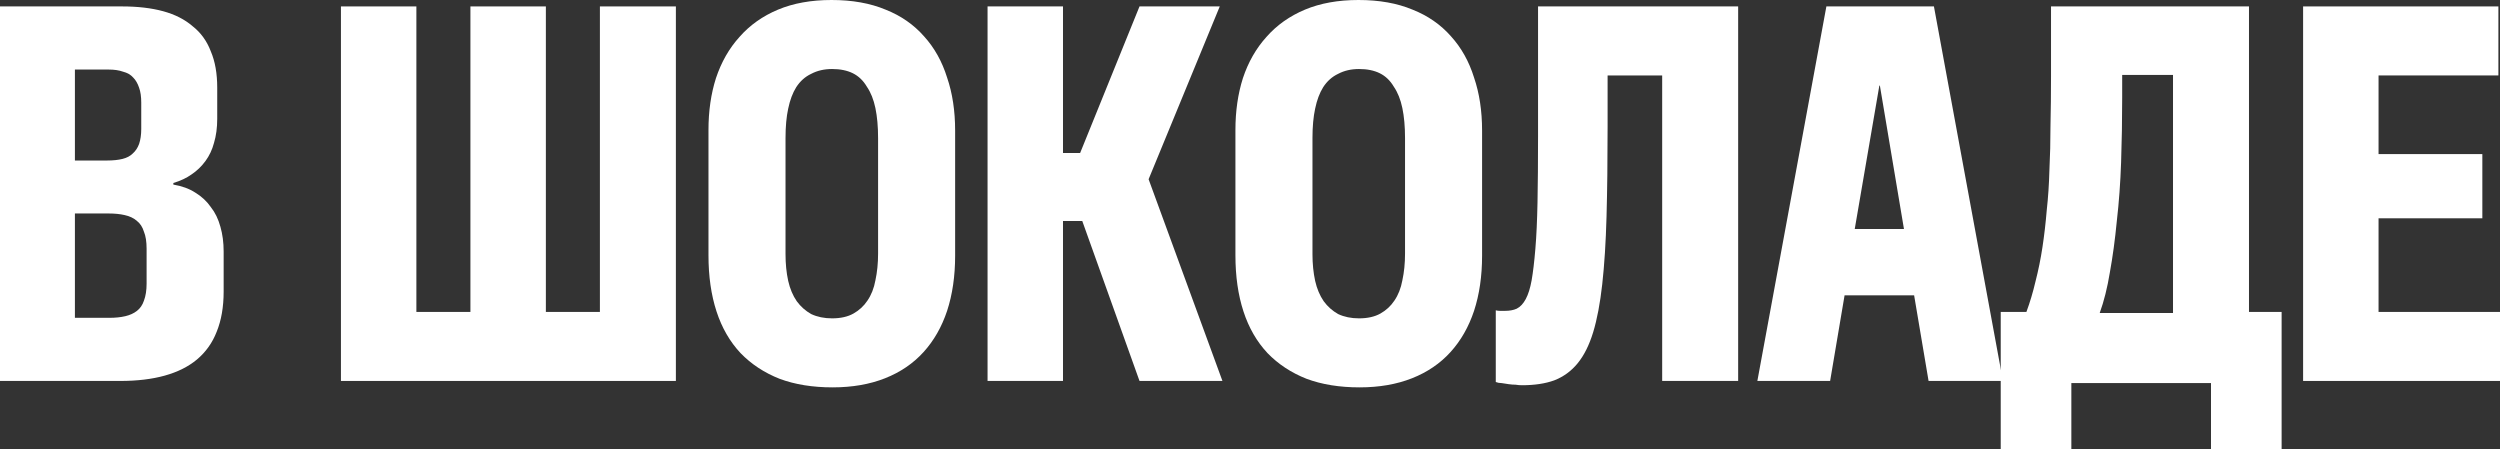
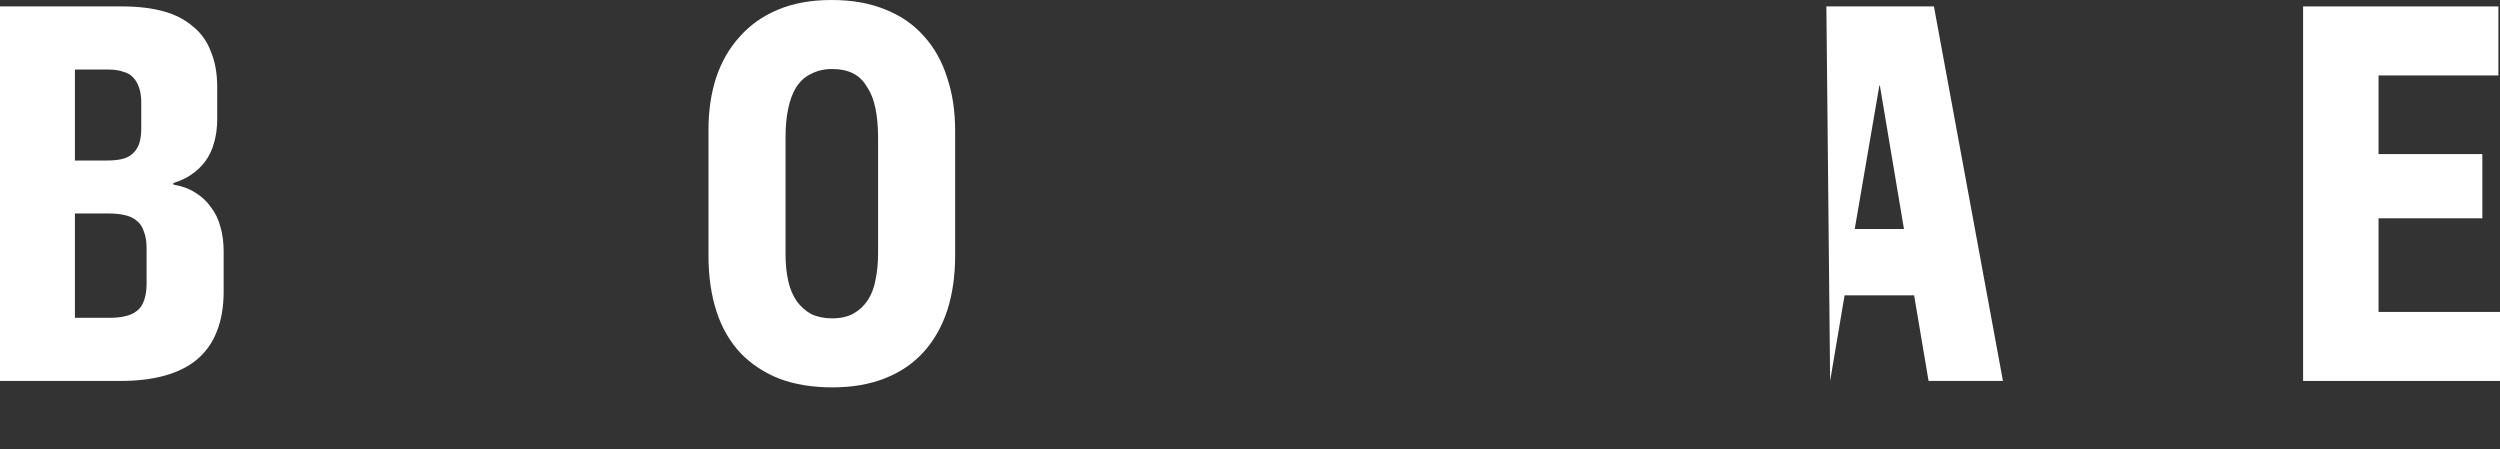
<svg xmlns="http://www.w3.org/2000/svg" viewBox="0 0 186.901 33.6" fill="none">
  <rect x="0" y="0" width="186.901" height="33.6" fill="#333333" stroke="none" />
  <path d="M9 28.48H0V0.48H9.12C10.293 0.48 11.32 0.6 12.2 0.84C13.08 1.08 13.813 1.453 14.4 1.96C15.013 2.44 15.467 3.067 15.76 3.84C16.08 4.587 16.24 5.493 16.24 6.56V8.88C16.24 9.547 16.16 10.147 16 10.68C15.867 11.187 15.653 11.64 15.36 12.04C15.067 12.44 14.72 12.773 14.32 13.04C13.947 13.307 13.493 13.52 12.96 13.68V13.8C13.6 13.907 14.147 14.107 14.6 14.4C15.08 14.693 15.467 15.053 15.76 15.48C16.08 15.88 16.32 16.373 16.48 16.96C16.64 17.52 16.72 18.133 16.72 18.8V21.8C16.72 22.947 16.547 23.947 16.2 24.8C15.88 25.627 15.387 26.32 14.72 26.88C14.08 27.413 13.28 27.813 12.32 28.08C11.36 28.347 10.253 28.48 9 28.48ZM5.6 15.96V23.76H8.2C8.627 23.76 9.013 23.72 9.36 23.64C9.707 23.56 10 23.427 10.24 23.24C10.48 23.053 10.653 22.8 10.76 22.48C10.893 22.133 10.96 21.707 10.96 21.2V18.6C10.96 18.067 10.893 17.64 10.76 17.32C10.653 16.973 10.48 16.707 10.24 16.52C10 16.307 9.693 16.16 9.32 16.08C8.973 16 8.573 15.96 8.12 15.96H5.6ZM5.6 5.2V12H8C8.453 12 8.84 11.96 9.16 11.88C9.48 11.8 9.733 11.667 9.92 11.48C10.133 11.293 10.293 11.053 10.4 10.76C10.507 10.44 10.56 10.067 10.56 9.64V7.68C10.56 7.227 10.507 6.853 10.4 6.56C10.293 6.24 10.147 5.987 9.96 5.8C9.773 5.587 9.52 5.44 9.2 5.36C8.907 5.253 8.547 5.2 8.12 5.2H5.6Z" fill="white" />
-   <path d="M50.529 28.48H25.489V0.48H31.129V23.32H35.169V0.48H40.809V23.32H44.849V0.48H50.529V28.48Z" fill="white" />
  <path d="M62.246 28.96C60.752 28.96 59.432 28.747 58.286 28.32C57.139 27.867 56.166 27.227 55.366 26.4C54.566 25.547 53.966 24.507 53.566 23.28C53.166 22.053 52.966 20.653 52.966 19.08V9.72C52.966 8.307 53.152 7.013 53.526 5.84C53.926 4.64 54.512 3.613 55.286 2.76C56.059 1.88 57.019 1.2 58.166 0.72C59.312 0.24 60.646 0 62.166 0C63.712 0 65.059 0.24 66.206 0.72C67.352 1.173 68.312 1.84 69.086 2.72C69.859 3.573 70.432 4.6 70.806 5.8C71.206 6.973 71.406 8.293 71.406 9.76V19.12C71.406 20.64 71.206 22.013 70.806 23.24C70.406 24.44 69.819 25.467 69.046 26.32C68.272 27.173 67.312 27.827 66.166 28.28C65.019 28.733 63.712 28.96 62.246 28.96ZM62.206 23.8C62.846 23.8 63.379 23.68 63.806 23.44C64.232 23.2 64.579 22.88 64.846 22.48C65.139 22.053 65.339 21.547 65.446 20.96C65.579 20.347 65.646 19.68 65.646 18.96V10.32C65.646 9.467 65.579 8.72 65.446 8.08C65.312 7.44 65.099 6.907 64.806 6.48C64.539 6.027 64.192 5.693 63.766 5.48C63.339 5.267 62.819 5.16 62.206 5.16C61.619 5.16 61.099 5.28 60.646 5.52C60.192 5.733 59.819 6.067 59.526 6.52C59.259 6.947 59.059 7.48 58.926 8.12C58.792 8.733 58.726 9.467 58.726 10.32V19C58.726 19.72 58.792 20.387 58.926 21C59.059 21.587 59.272 22.093 59.566 22.52C59.859 22.92 60.219 23.24 60.646 23.48C61.099 23.693 61.619 23.8 62.206 23.8Z" fill="white" />
-   <path d="M79.47 28.48H73.83V0.48H79.47V11.44H80.75L85.19 0.48H91.19L85.87 13.4L91.39 28.48H85.19L80.91 16.52H79.47V28.48Z" fill="white" />
-   <path d="M101.641 28.96C100.148 28.96 98.828 28.747 97.681 28.32C96.534 27.867 95.561 27.227 94.761 26.4C93.961 25.547 93.361 24.507 92.961 23.28C92.561 22.053 92.361 20.653 92.361 19.08V9.72C92.361 8.307 92.548 7.013 92.921 5.84C93.321 4.64 93.908 3.613 94.681 2.76C95.454 1.88 96.414 1.2 97.561 0.72C98.708 0.24 100.041 0 101.561 0C103.108 0 104.454 0.24 105.601 0.72C106.748 1.173 107.708 1.84 108.481 2.72C109.254 3.573 109.828 4.6 110.201 5.8C110.601 6.973 110.801 8.293 110.801 9.76V19.12C110.801 20.64 110.601 22.013 110.201 23.24C109.801 24.44 109.214 25.467 108.441 26.32C107.668 27.173 106.708 27.827 105.561 28.28C104.414 28.733 103.108 28.96 101.641 28.96ZM101.601 23.8C102.241 23.8 102.774 23.68 103.201 23.44C103.628 23.2 103.974 22.88 104.241 22.48C104.534 22.053 104.734 21.547 104.841 20.96C104.974 20.347 105.041 19.68 105.041 18.96V10.32C105.041 9.467 104.974 8.72 104.841 8.08C104.708 7.44 104.494 6.907 104.201 6.48C103.934 6.027 103.588 5.693 103.161 5.48C102.734 5.267 102.214 5.16 101.601 5.16C101.014 5.16 100.494 5.28 100.041 5.52C99.588 5.733 99.214 6.067 98.921 6.52C98.654 6.947 98.454 7.48 98.321 8.12C98.188 8.733 98.121 9.467 98.121 10.32V19C98.121 19.72 98.188 20.387 98.321 21C98.454 21.587 98.668 22.093 98.961 22.52C99.254 22.92 99.614 23.24 100.041 23.48C100.494 23.693 101.014 23.8 101.601 23.8Z" fill="white" />
-   <path d="M113.785 28.8C113.625 28.8 113.465 28.787 113.305 28.76C113.145 28.76 112.972 28.747 112.785 28.72C112.598 28.693 112.425 28.667 112.265 28.64C112.105 28.64 111.958 28.613 111.825 28.56V23.2C111.932 23.227 112.038 23.24 112.145 23.24C112.278 23.24 112.398 23.24 112.505 23.24C112.852 23.24 113.145 23.187 113.385 23.08C113.652 22.947 113.878 22.707 114.065 22.36C114.252 22.013 114.398 21.547 114.505 20.96C114.612 20.347 114.705 19.56 114.785 18.6C114.865 17.64 114.918 16.48 114.945 15.12C114.972 13.733 114.985 12.093 114.985 10.2V0.48H129.945V28.48H124.265V5.64H120.185V9.44C120.185 12 120.158 14.253 120.105 16.2C120.052 18.12 119.945 19.8 119.785 21.24C119.625 22.68 119.398 23.88 119.105 24.84C118.812 25.8 118.425 26.573 117.945 27.16C117.465 27.747 116.878 28.173 116.185 28.44C115.518 28.68 114.718 28.8 113.785 28.8Z" fill="white" />
-   <path d="M136.821 28.48H131.381L136.541 0.48H144.581L149.741 28.48H144.181L143.101 22.08H137.901L136.821 28.48ZM140.501 6.4L138.661 17.12H142.341L140.541 6.4H140.501Z" fill="white" />
-   <path d="M154.855 33.6H149.575V23.32H151.495C151.762 22.6 151.988 21.84 152.175 21.04C152.388 20.213 152.562 19.36 152.695 18.48C152.828 17.6 152.935 16.68 153.015 15.72C153.122 14.76 153.188 13.76 153.215 12.72C153.268 11.653 153.295 10.547 153.295 9.4C153.322 8.227 153.335 7 153.335 5.72V0.48H168.135V23.32H170.575V33.6H165.295V28.64H154.855V33.6ZM156.975 23.4H162.455V5.6H158.655V7.32C158.655 8.947 158.628 10.547 158.575 12.12C158.522 13.667 158.415 15.133 158.255 16.52C158.122 17.907 157.948 19.187 157.735 20.36C157.548 21.507 157.295 22.52 156.975 23.4Z" fill="white" />
+   <path d="M136.821 28.48L136.541 0.48H144.581L149.741 28.48H144.181L143.101 22.08H137.901L136.821 28.48ZM140.501 6.4L138.661 17.12H142.341L140.541 6.4H140.501Z" fill="white" />
  <path d="M186.901 28.48H172.181V0.48H186.781V5.64H177.821V11.52H185.581V16.32H177.821V23.32H186.901V28.48Z" fill="white" />
</svg>